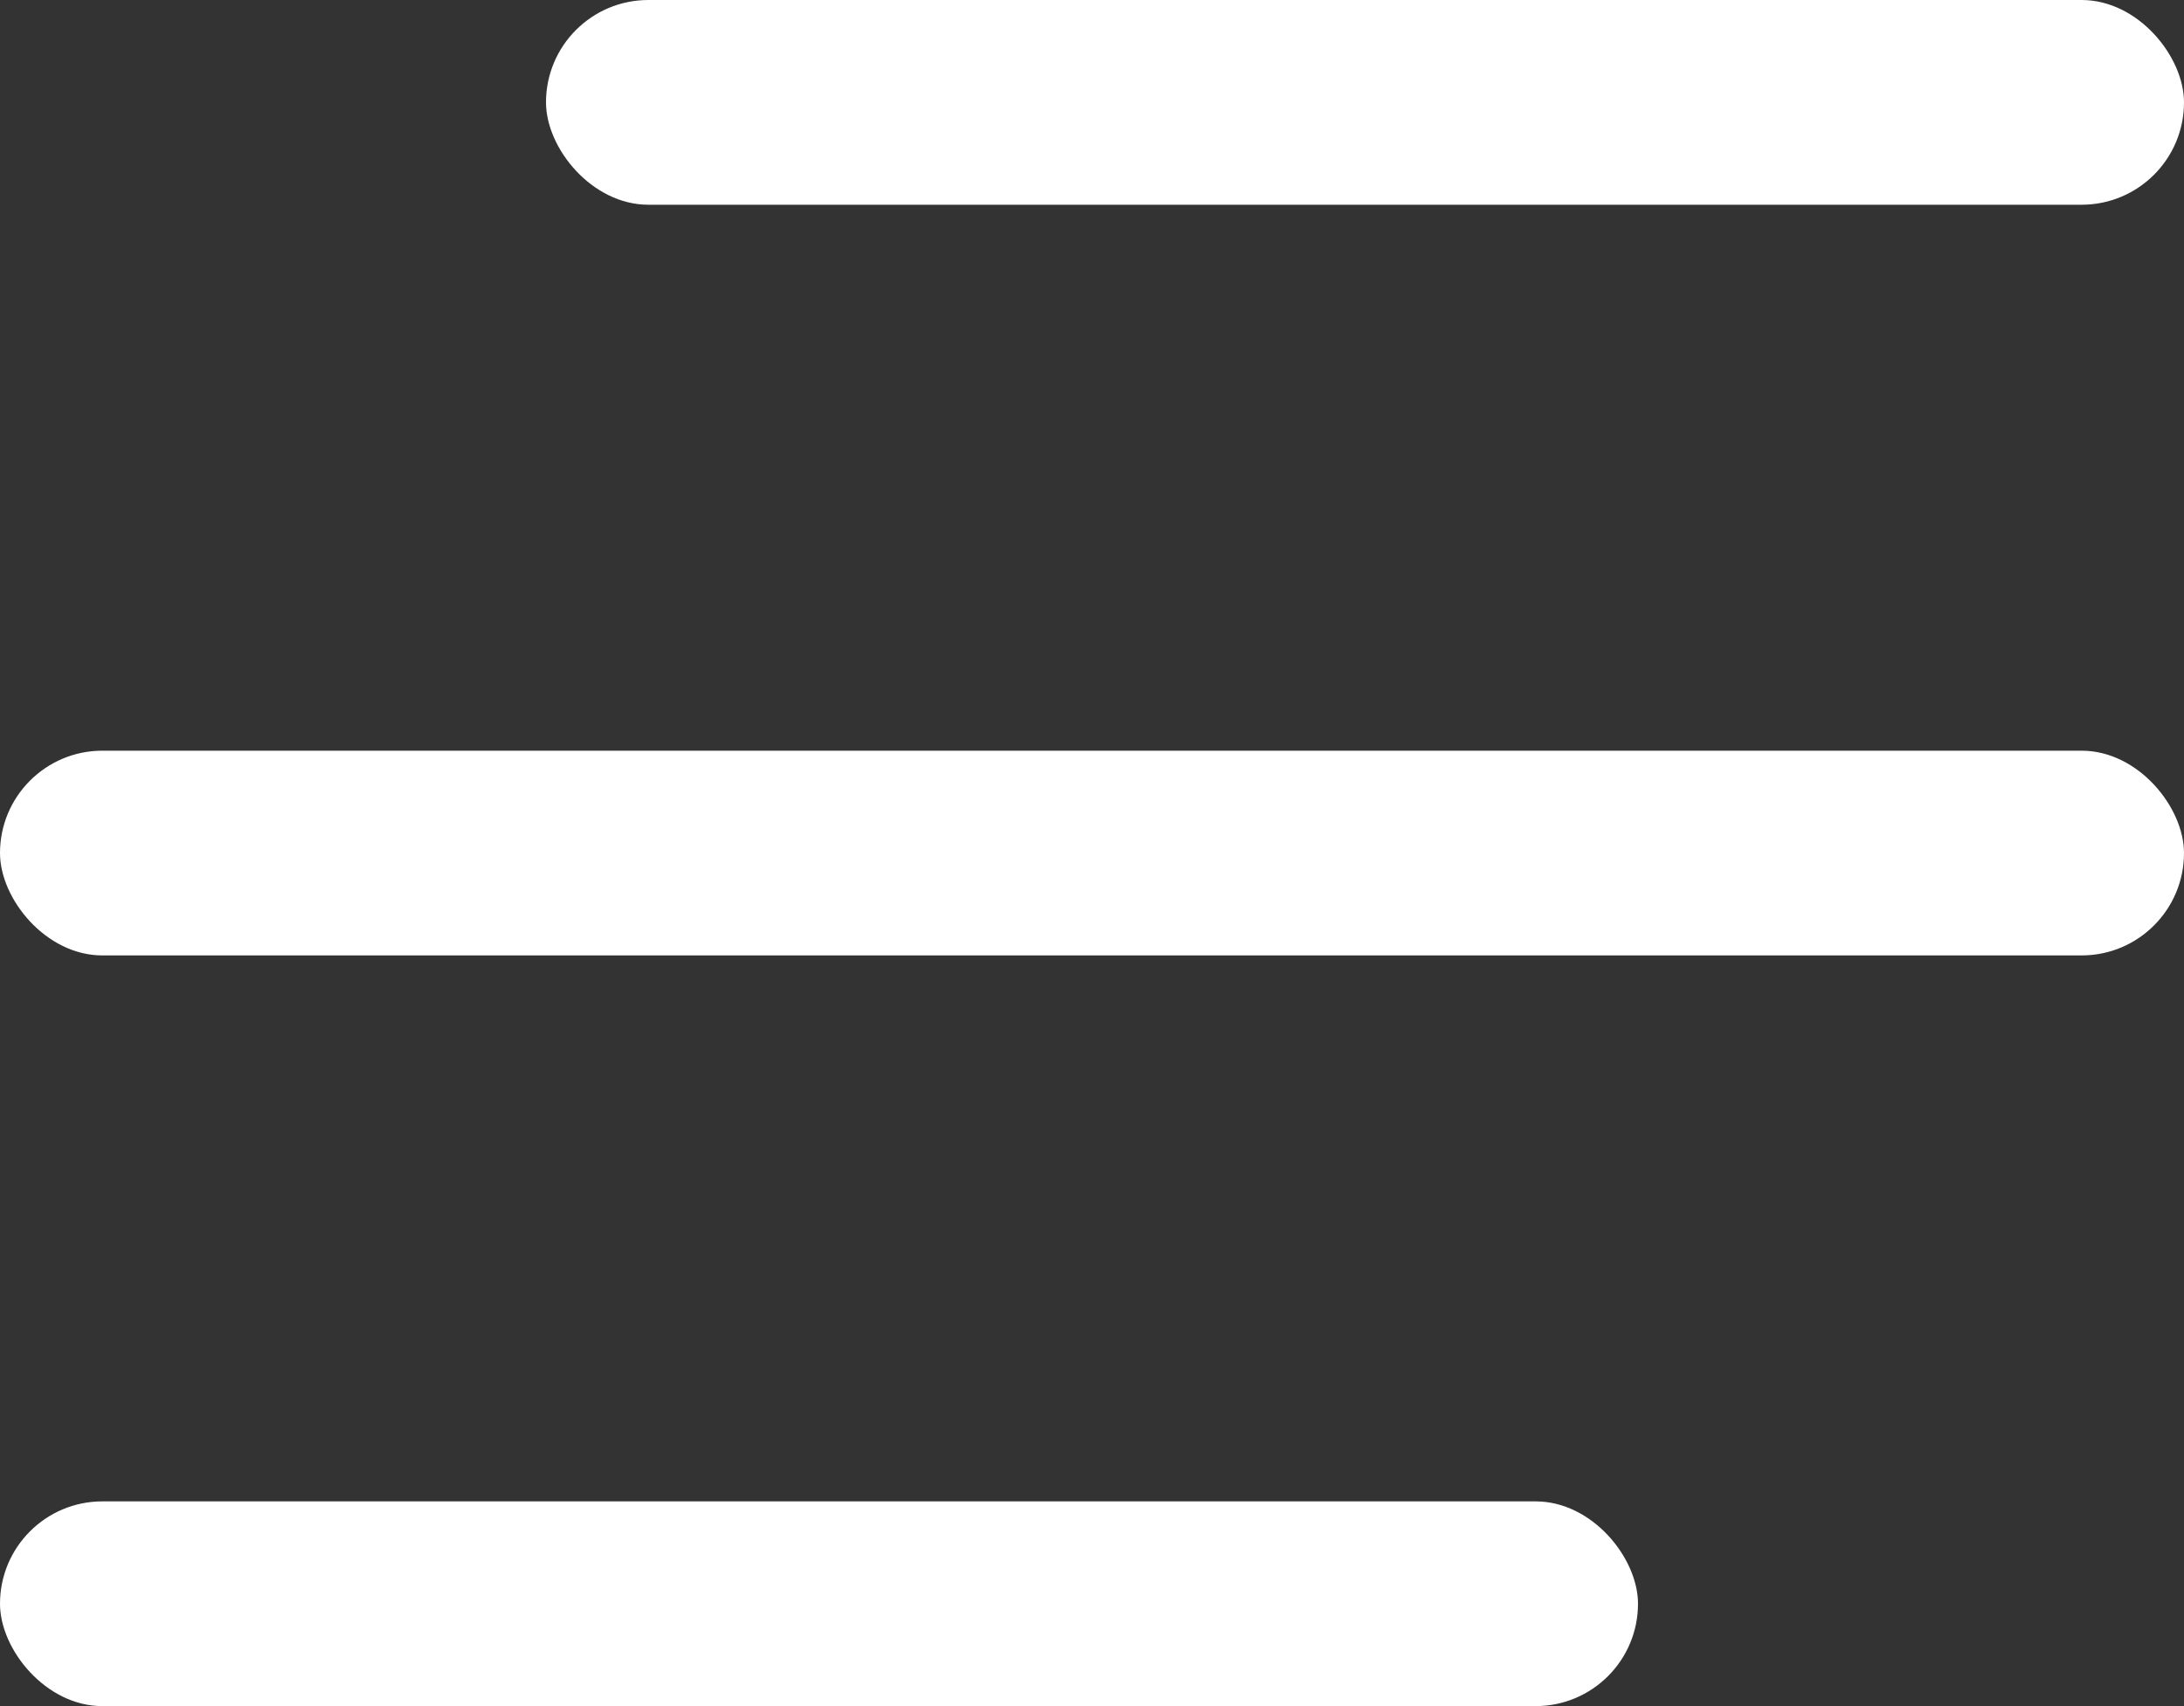
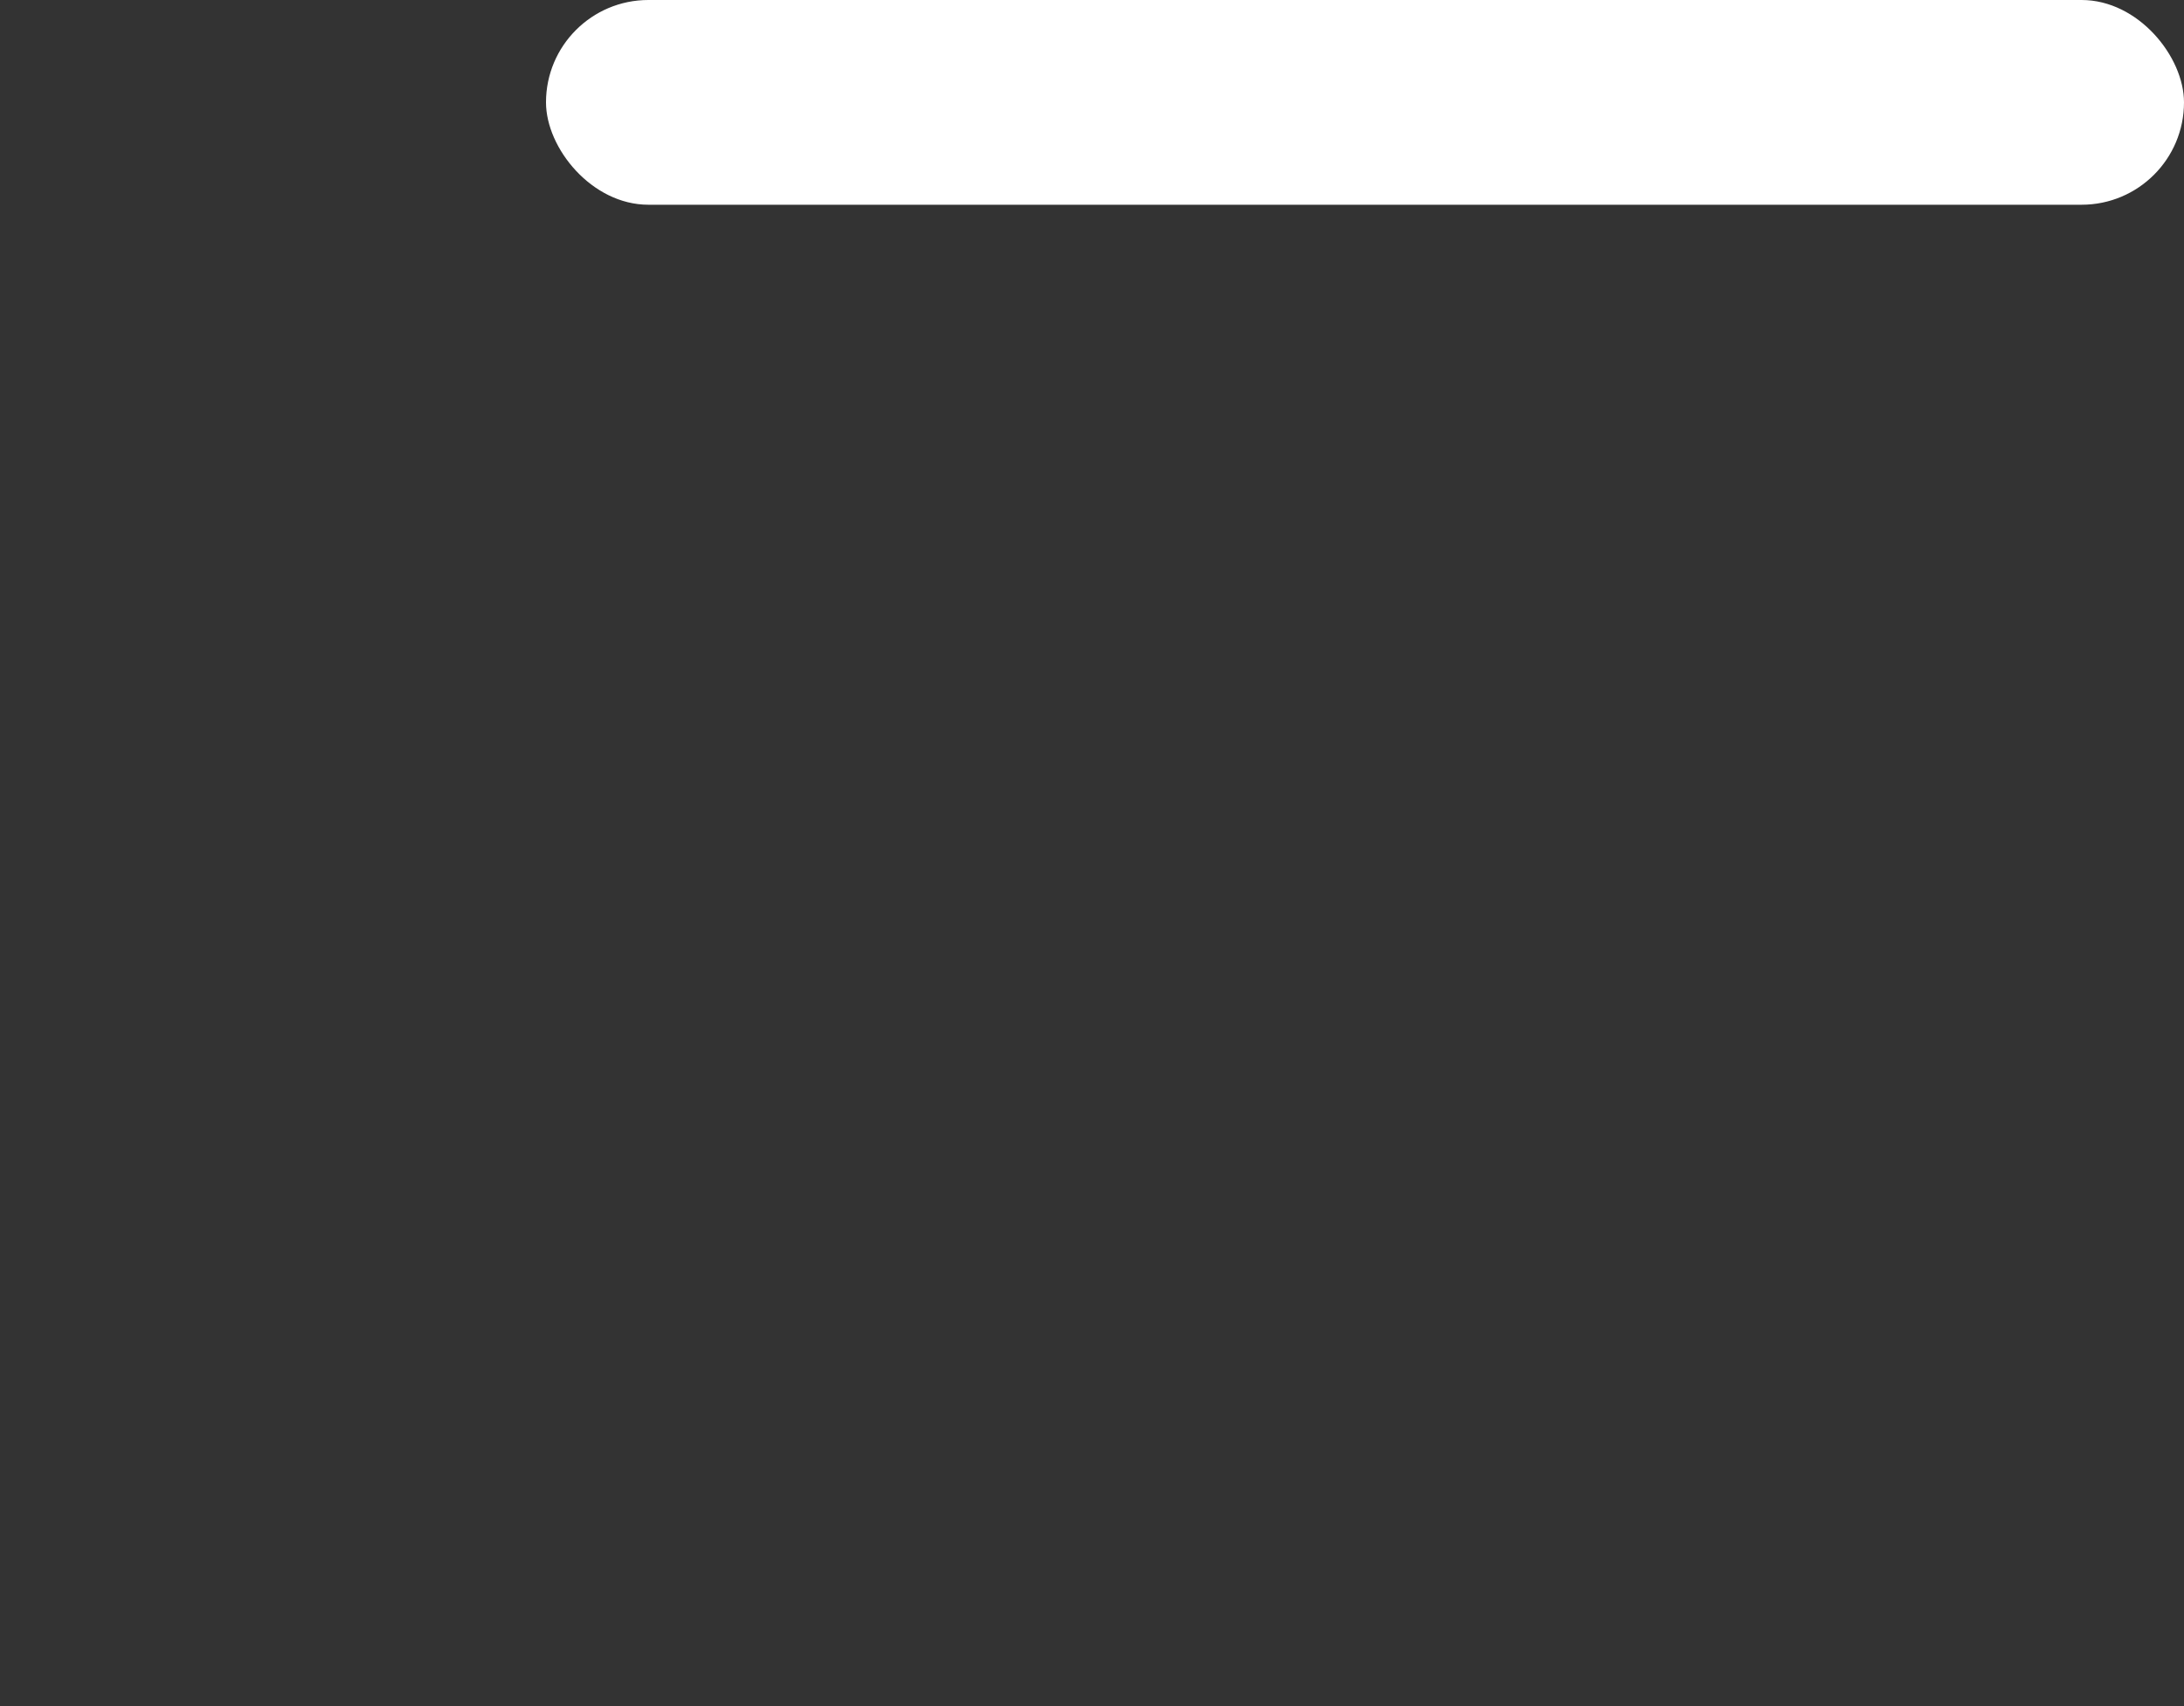
<svg xmlns="http://www.w3.org/2000/svg" width="32" height="25" viewBox="0 0 32 25" fill="none">
  <rect x="0" y="0" width="32" height="25" fill="#333333" stroke="none" />
  <rect x="8" width="24" height="3" rx="1.5" fill="white" />
-   <rect y="11" width="32" height="3" rx="1.5" fill="white" />
-   <rect y="22" width="24" height="3" rx="1.5" fill="white" />
</svg>